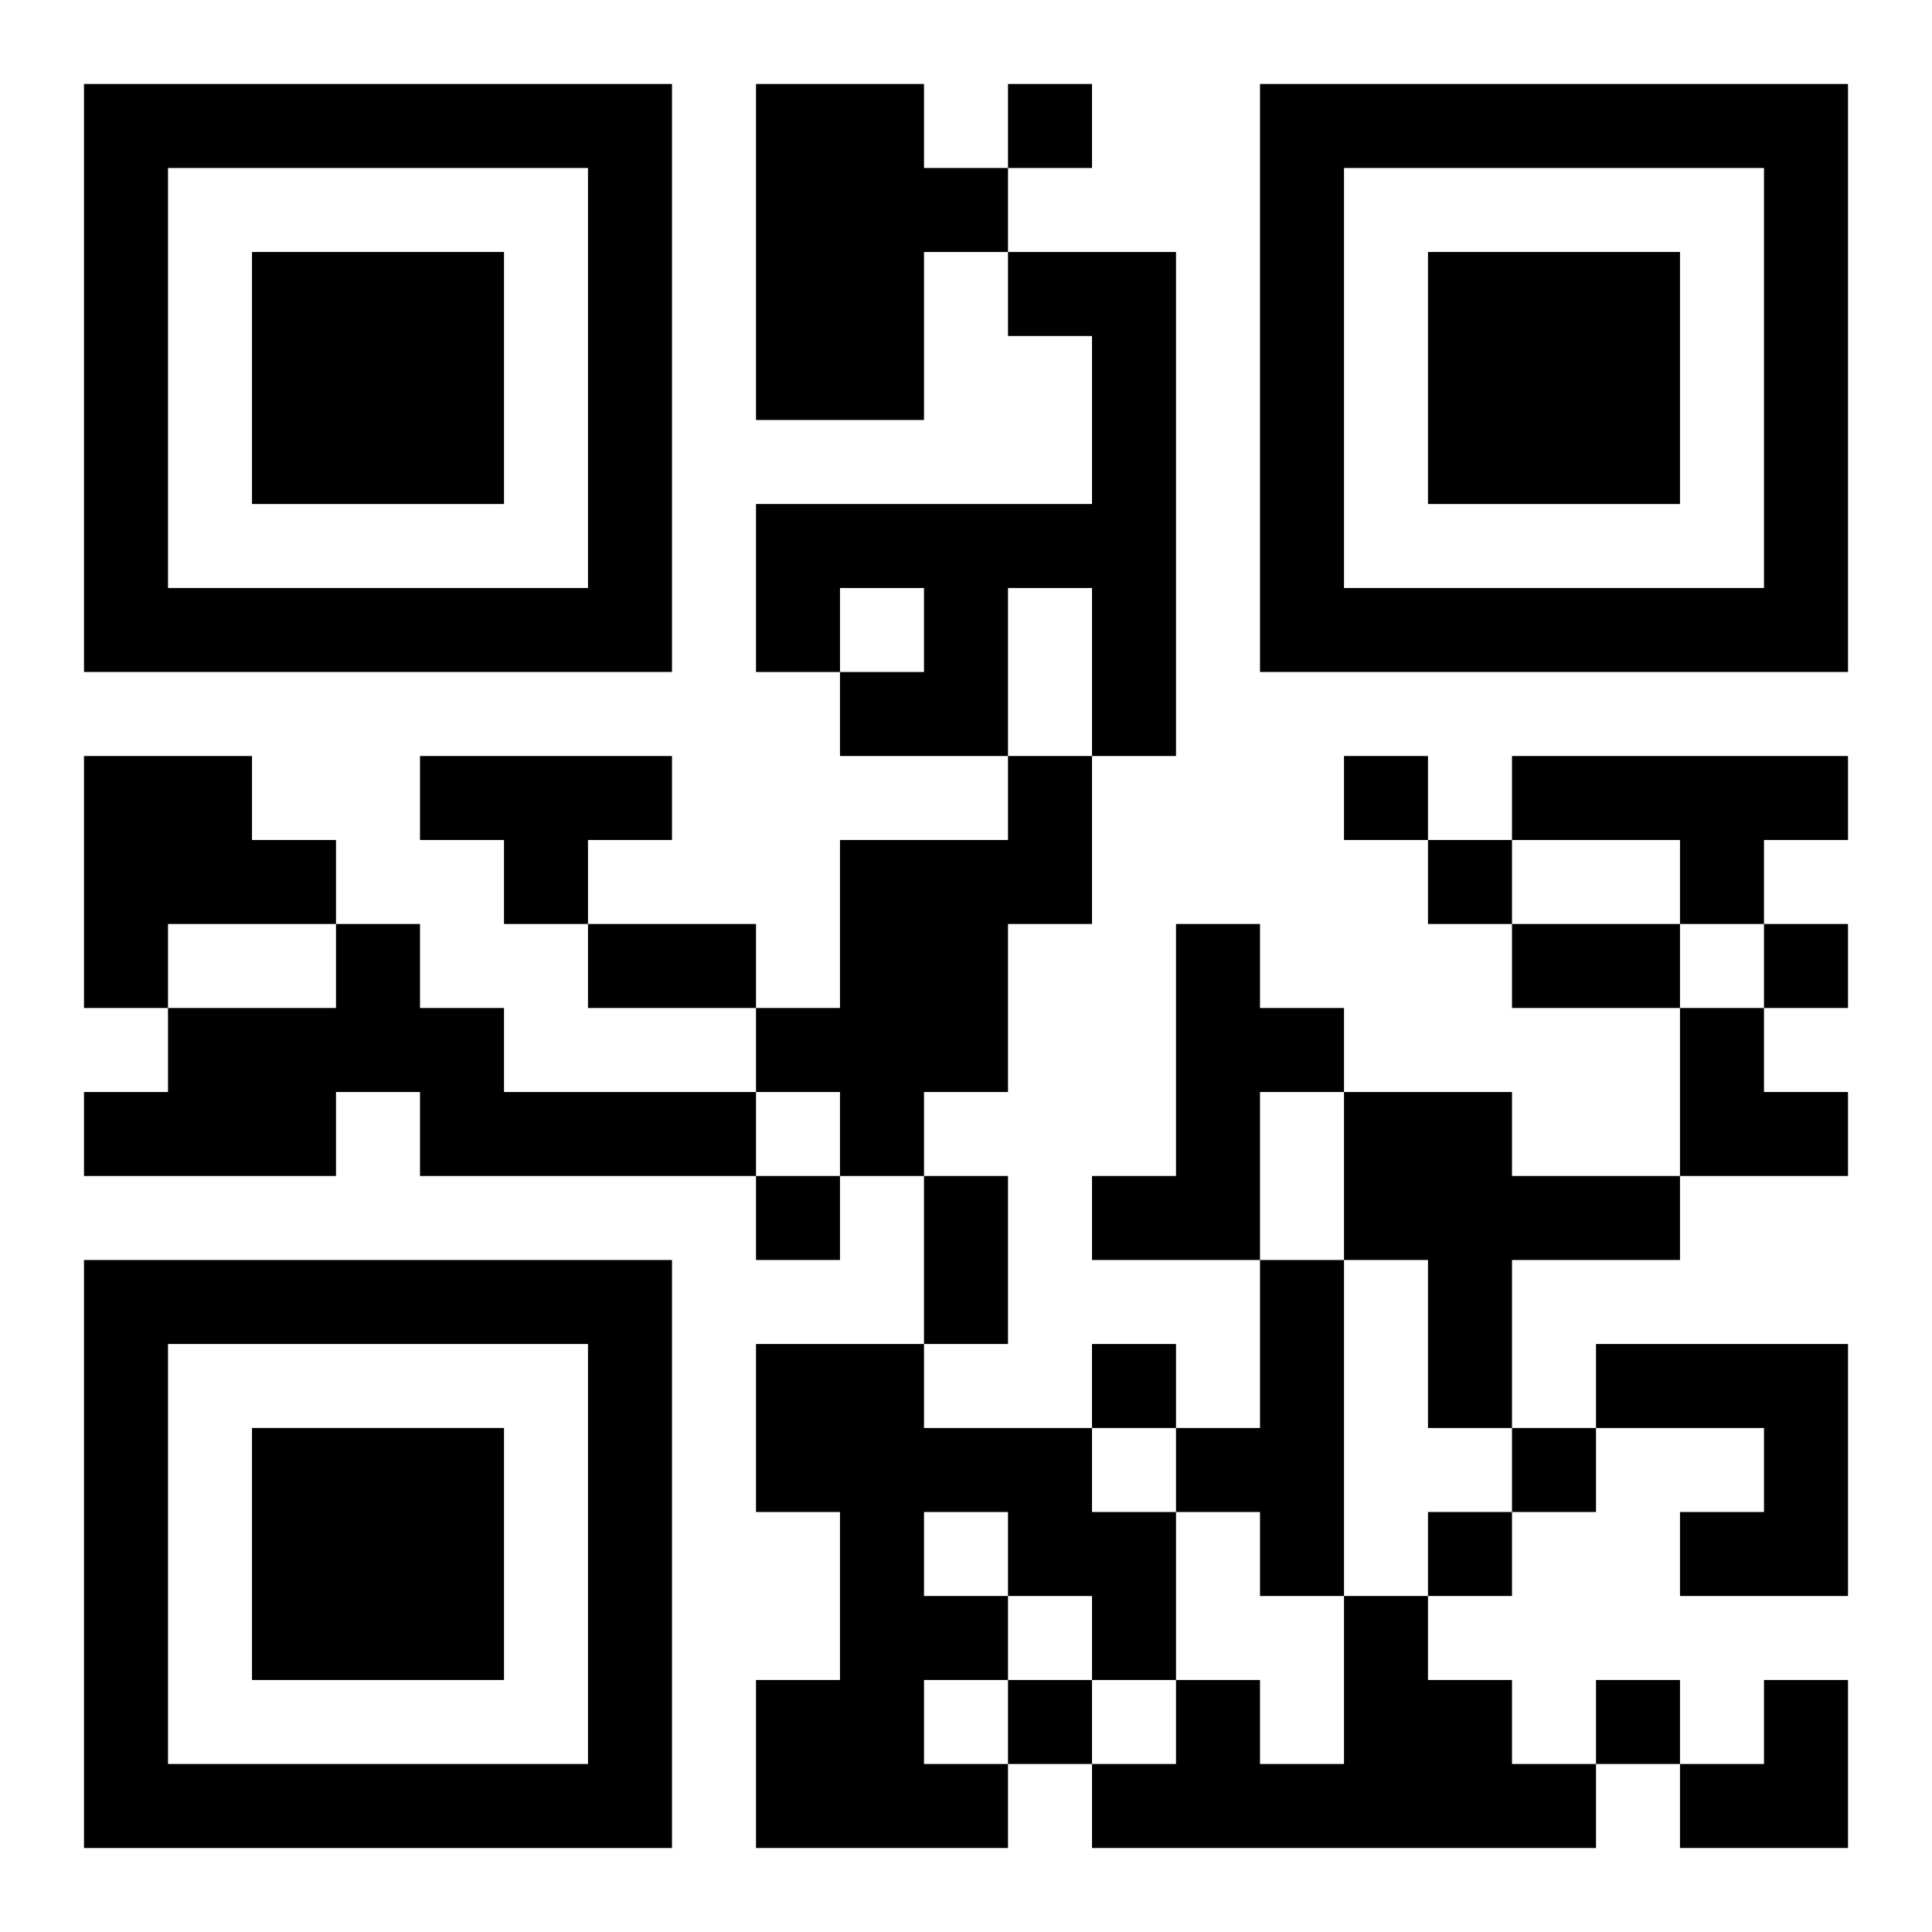
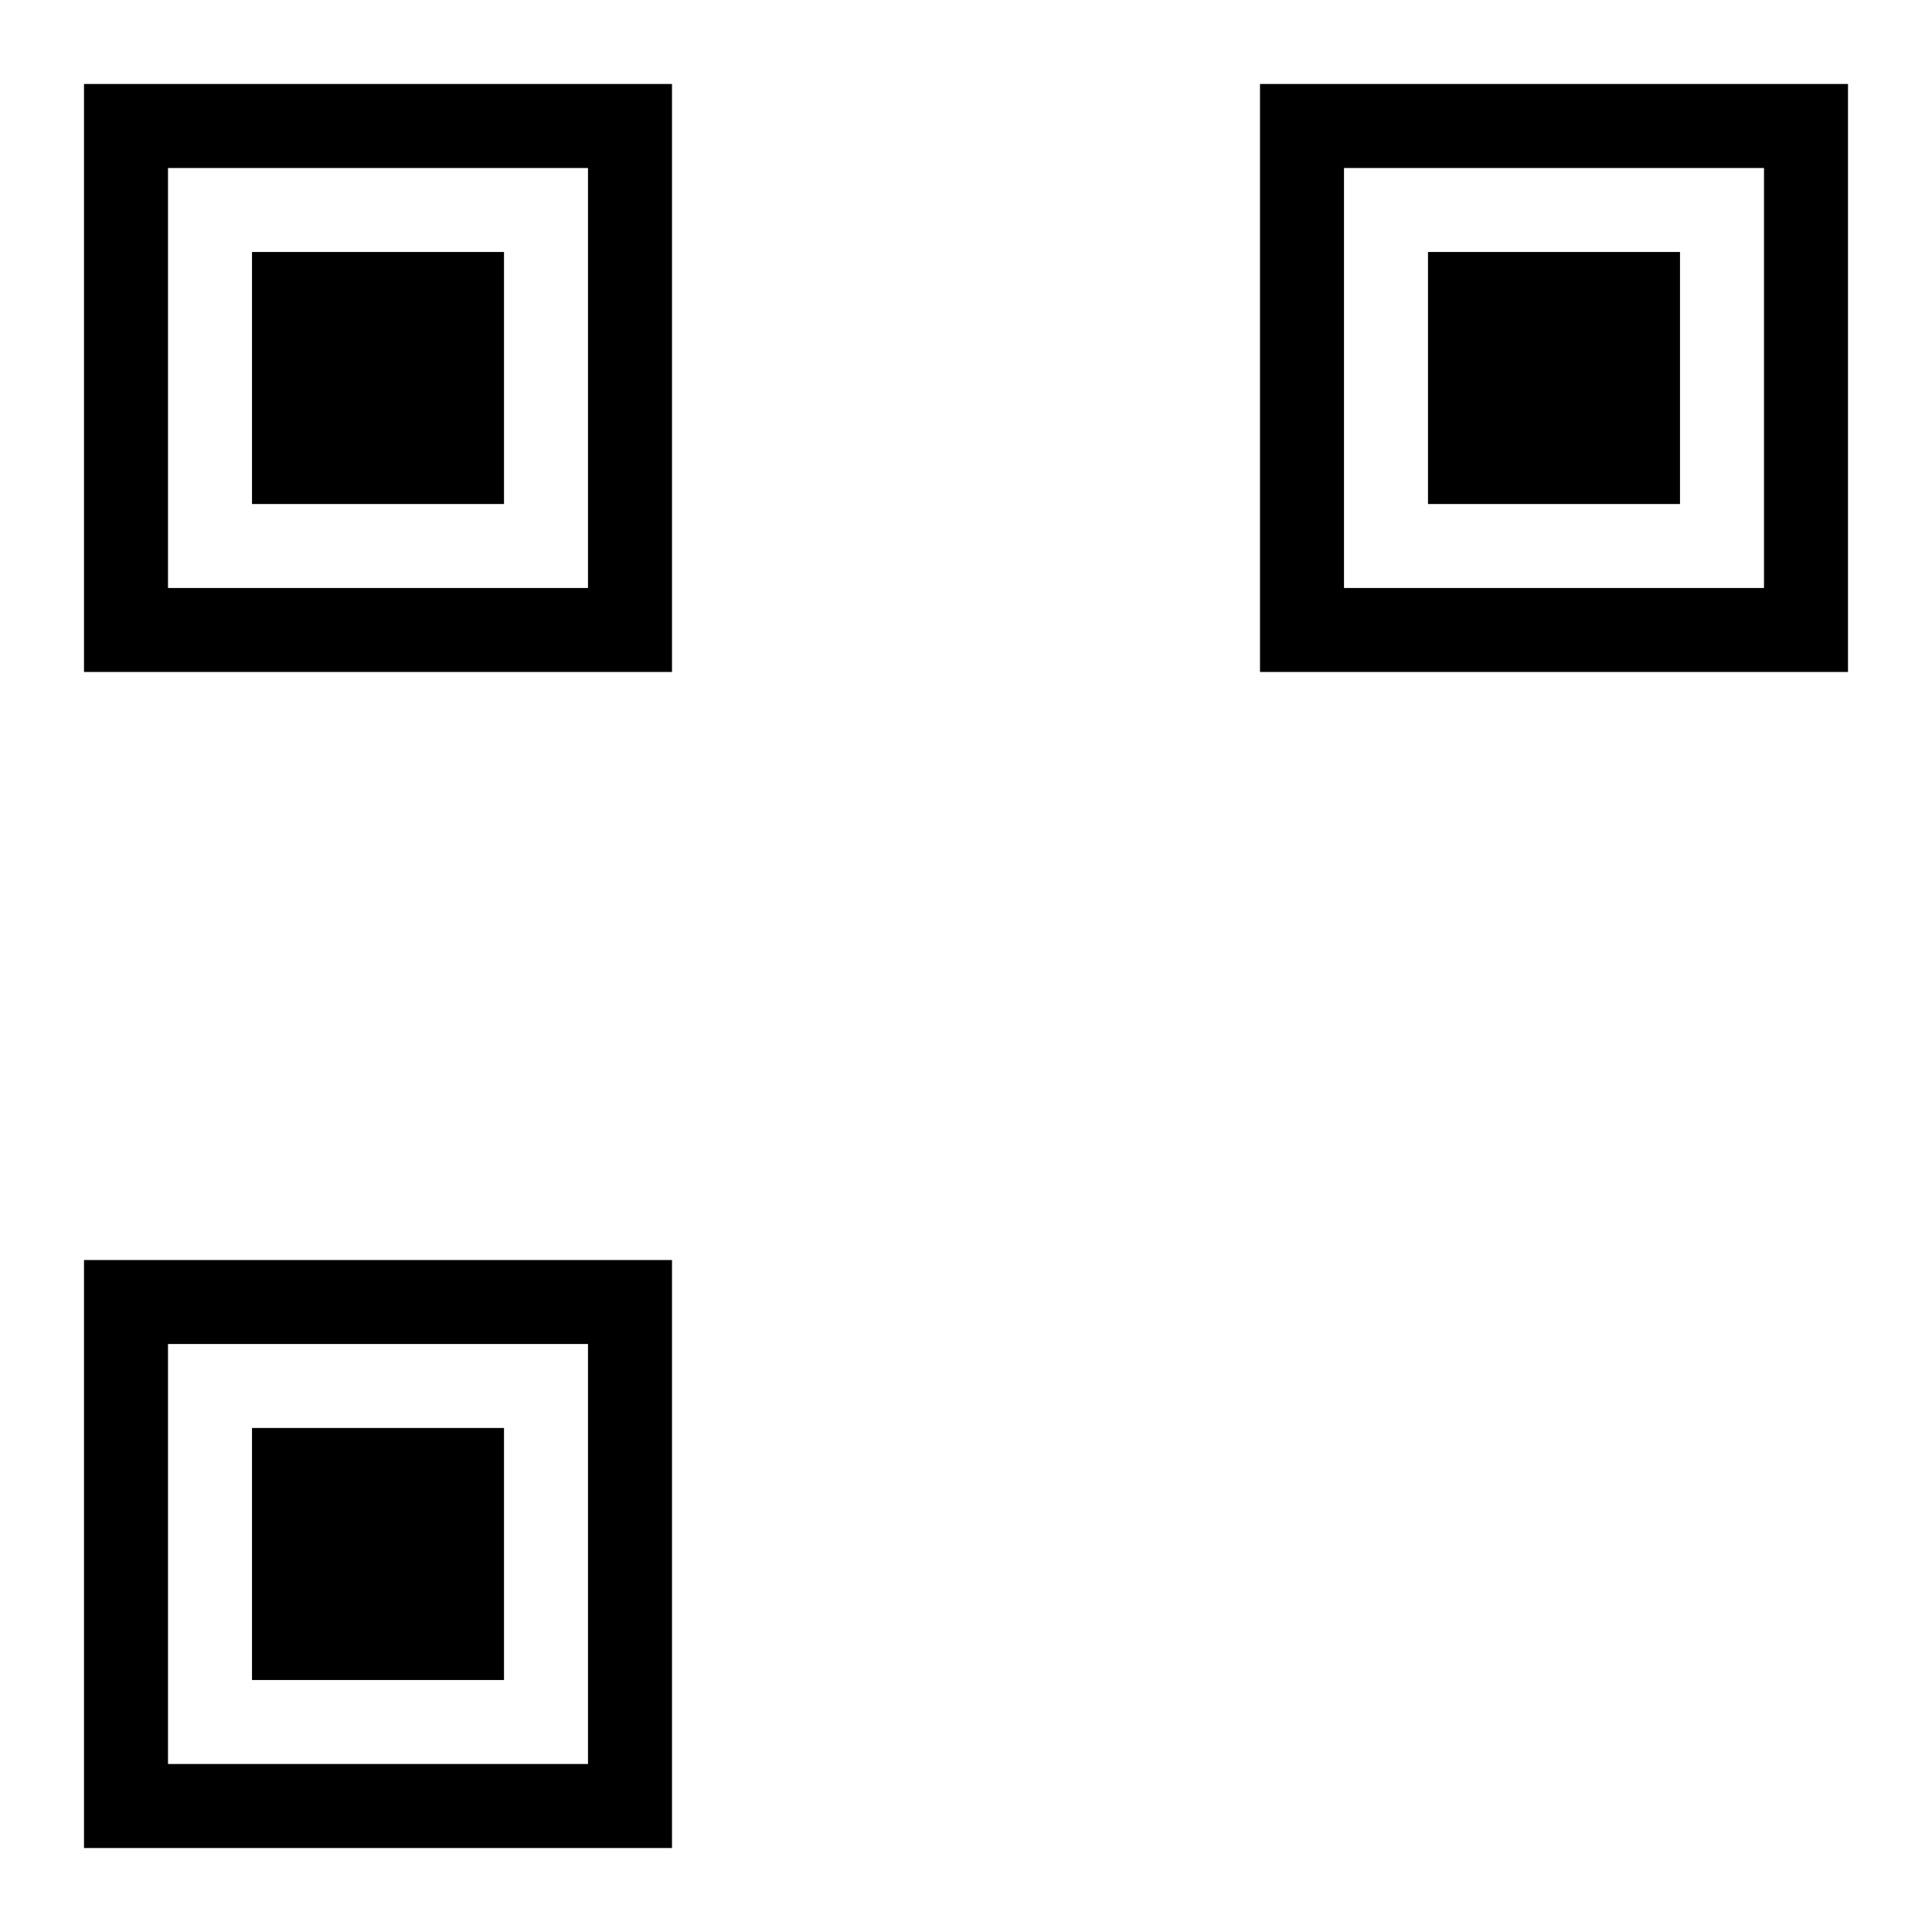
<svg xmlns="http://www.w3.org/2000/svg" xmlns:xlink="http://www.w3.org/1999/xlink" width="250" height="250" baseProfile="full" version="1.1" viewBox="-1 -1 23 23">
  <symbol id="a">
    <path d="m0 7v7h7v-7h-7zm1 1h5v5h-5v-5zm1 1v3h3v-3h-3z" />
  </symbol>
  <use y="-7" xlink:href="#a" />
  <use y="7" xlink:href="#a" />
  <use x="14" y="-7" xlink:href="#a" />
-   <path d="m8 0h2v1h1v1h-1v2h-2v-4m3 2h2v6h-1v-2h-1v2h-2v-1h1v-1h-1v1h-1v-2h4v-2h-1v-1m-11 6h2v1h1v1h-2v1h-1v-3m4 0h3v1h-1v1h-1v-1h-1v-1m7 0h1v2h-1v2h-1v1h-1v-1h-1v-1h1v-2h2v-1m6 0h4v1h-1v1h-1v-1h-2v-1m-14 2h1v1h1v1h3v1h-4v-1h-1v1h-3v-1h1v-1h2v-1m10 0h1v1h1v1h-1v2h-2v-1h1v-3m2 2h2v1h2v1h-2v2h-1v-2h-1v-2m-1 2h1v4h-1v-1h-1v-1h1v-2m-6 1h2v1h2v1h1v2h-1v-1h-1v1h-1v1h1v1h-3v-2h1v-2h-1v-2m2 2v1h1v-1h-1m8-2h3v3h-2v-1h1v-1h-2v-1m-3 3h1v1h1v1h1v1h-6v-1h1v-1h1v1h1v-2m-4-18v1h1v-1h-1m4 8v1h1v-1h-1m1 1v1h1v-1h-1m4 1v1h1v-1h-1m-12 3v1h1v-1h-1m4 2v1h1v-1h-1m5 1v1h1v-1h-1m-1 1v1h1v-1h-1m-5 2v1h1v-1h-1m7 0v1h1v-1h-1m-12-9h2v1h-2v-1m11 0h2v1h-2v-1m-7 3h1v2h-1v-2m9-2h1v1h1v1h-2zm0 8m1 0h1v2h-2v-1h1z" />
</svg>